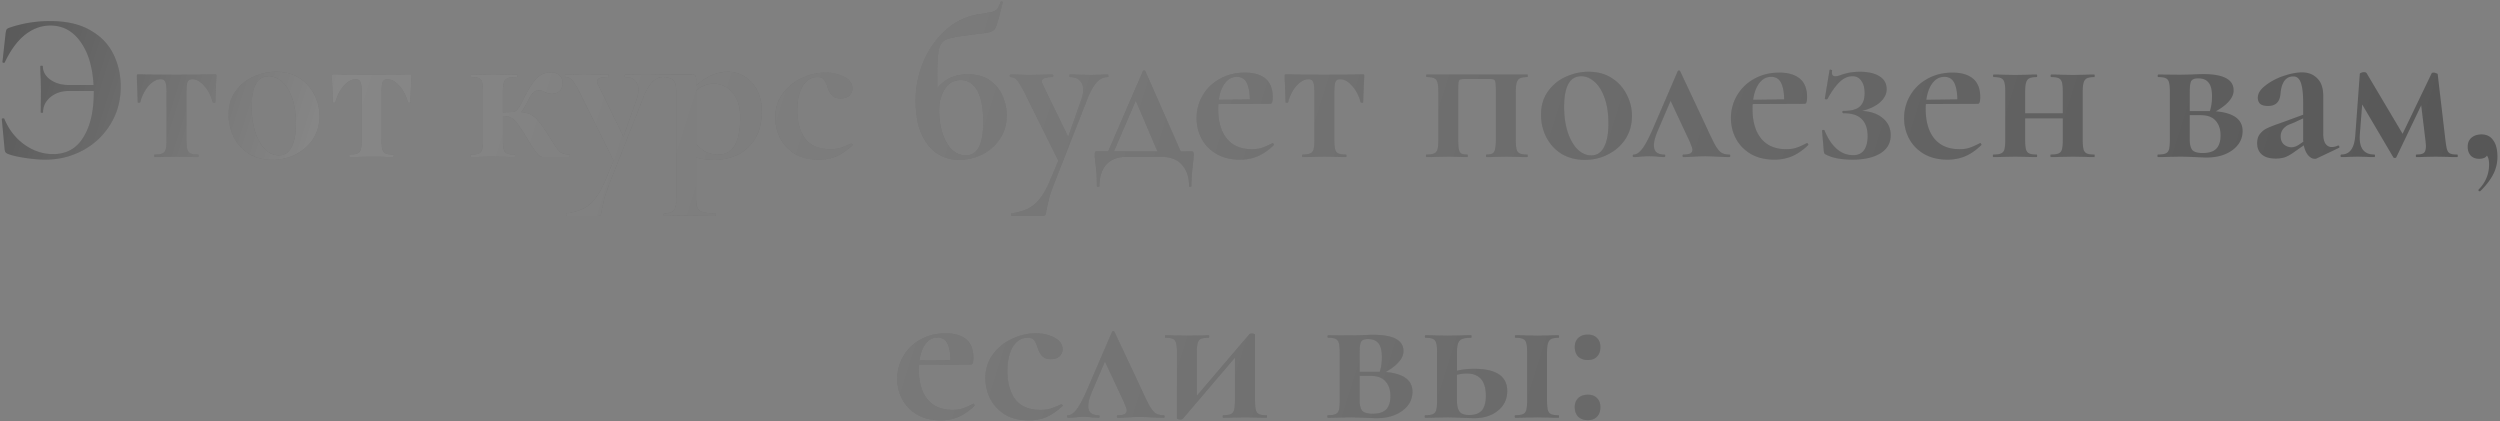
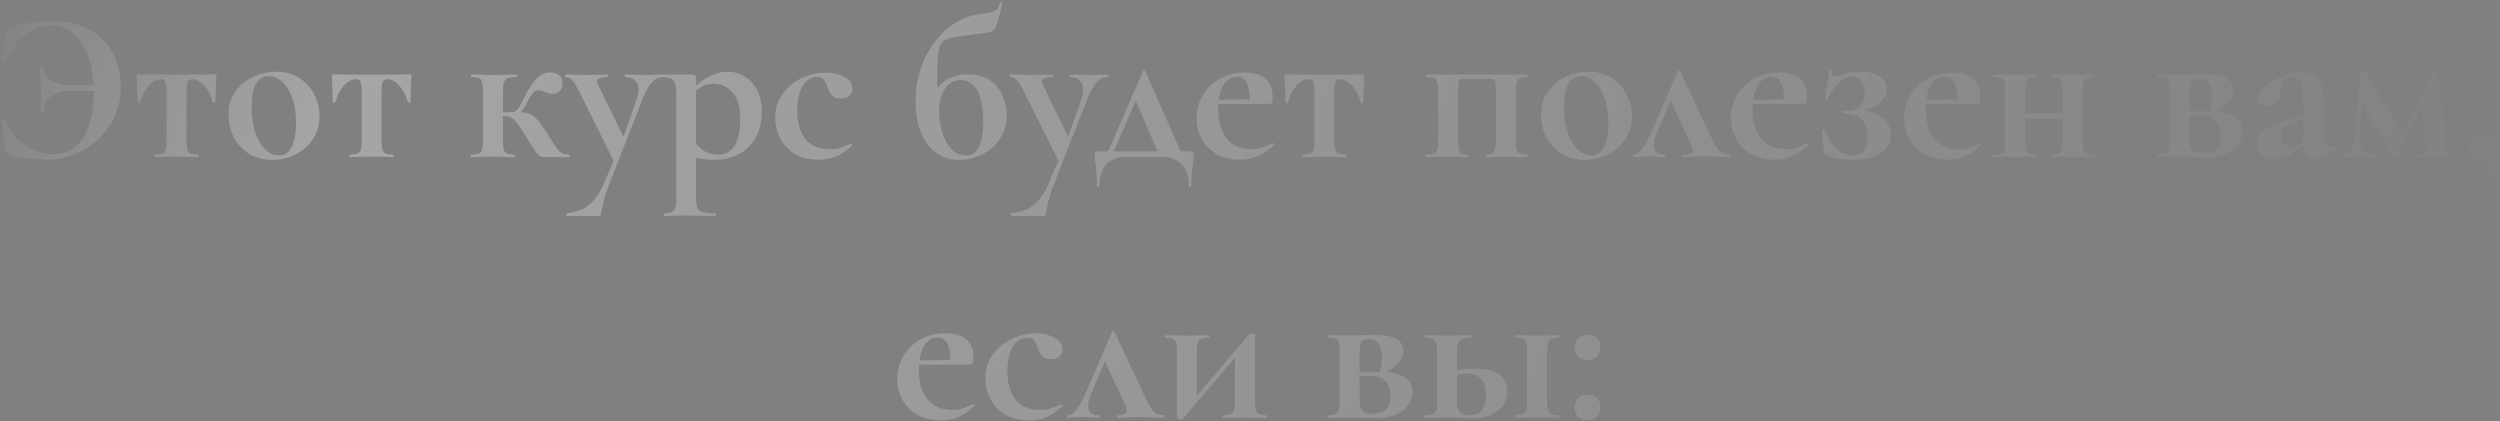
<svg xmlns="http://www.w3.org/2000/svg" width="748" height="126" fill="none">
  <rect width="100%" height="100%" fill="#808080" stroke="none" />
-   <path d="M14.997 6.296c4.864 0 8.875.917 12.032 2.752 3.158 1.792 5.462 4.181 6.912 7.168 1.45 2.944 2.176 6.165 2.176 9.664 0 4.267-1.045 8.064-3.136 11.392-2.048 3.328-4.8 5.91-8.256 7.744-3.413 1.835-7.125 2.752-11.136 2.752-1.75 0-3.776-.17-6.08-.512-2.261-.341-3.99-.747-5.184-1.216-.341-.17-.576-.341-.704-.512-.128-.213-.213-.555-.256-1.024l-.832-8.896c0-.128.107-.192.32-.192.256-.043.406 0 .448.128 1.323 3.2 3.307 5.76 5.952 7.68 2.688 1.92 5.568 2.88 8.64 2.88 3.968 0 6.976-1.664 9.024-4.992 2.09-3.328 3.136-7.808 3.136-13.44v-.448h-7.488c-2.176 0-4.01.619-5.504 1.856-1.45 1.237-2.176 2.752-2.176 4.544 0 .085-.128.128-.384.128-.213 0-.32-.043-.32-.128l.064-6.528-.064-3.392a77.806 77.806 0 0 1-.128-3.904c0-.085.128-.128.384-.128s.384.043.384.128c0 1.621.747 2.965 2.24 4.032 1.494 1.067 3.35 1.6 5.568 1.6h7.36c-.298-5.419-1.6-9.728-3.904-12.928-2.304-3.243-5.312-4.864-9.024-4.864-2.688 0-5.205.917-7.552 2.752-2.304 1.835-4.33 4.587-6.08 8.256-.042.128-.17.17-.384.128-.213-.043-.32-.107-.32-.192l.96-8.704c.086-.512.17-.853.256-1.024.086-.17.32-.341.704-.512 3.926-1.365 8.043-2.048 12.352-2.048ZM46.321 47c-.128 0-.192-.128-.192-.384s.064-.384.192-.384c1.024 0 1.77-.107 2.24-.32.512-.213.854-.619 1.024-1.216.17-.64.256-1.6.256-2.88V27.608c0-1.493-.128-2.517-.384-3.072-.213-.555-.661-.832-1.344-.832-1.237 0-2.453.661-3.648 1.984-1.152 1.323-1.984 2.965-2.496 4.928-.042.085-.192.128-.448.128-.213 0-.32-.043-.32-.128l-.128-4.16c-.085-1.707-.128-2.923-.128-3.648 0-.256.022-.405.064-.448.043-.085.192-.128.448-.128.896 0 1.686.021 2.368.064l8.832.064 9.024-.064a42.986 42.986 0 0 1 2.496-.064c.299 0 .47.043.512.128.043.043.064.192.064.448-.213 4.267-.32 6.87-.32 7.808 0 .085-.128.128-.384.128-.213 0-.341-.043-.384-.128-.512-1.963-1.365-3.605-2.56-4.928-1.152-1.323-2.346-1.984-3.584-1.984-.682 0-1.152.277-1.408.832-.213.555-.32 1.579-.32 3.072v14.208c0 1.28.086 2.24.256 2.88.17.597.49 1.003.96 1.216.512.213 1.259.32 2.24.32.128 0 .192.128.192.384s-.064.384-.192.384c-1.194 0-2.112-.021-2.752-.064l-3.584-.064-3.712.064a49.25 49.25 0 0 1-2.88.064Zm35.19.832c-2.645 0-4.97-.597-6.975-1.792a12.622 12.622 0 0 1-4.544-4.928c-1.067-2.09-1.6-4.352-1.6-6.784 0-2.773.704-5.12 2.112-7.04 1.408-1.963 3.2-3.413 5.376-4.352 2.176-.981 4.416-1.472 6.72-1.472 2.645 0 4.95.619 6.912 1.856 1.962 1.237 3.456 2.88 4.48 4.928a13.558 13.558 0 0 1 1.6 6.464c0 2.56-.64 4.843-1.92 6.848-1.28 1.963-3.008 3.499-5.184 4.608-2.134 1.11-4.459 1.664-6.976 1.664Zm1.92-1.344c1.665 0 2.923-.81 3.777-2.432.896-1.664 1.344-4.032 1.344-7.104 0-2.987-.384-5.547-1.152-7.68-.768-2.133-1.77-3.733-3.008-4.8-1.238-1.11-2.56-1.664-3.968-1.664-3.414 0-5.12 3.05-5.12 9.152 0 2.859.362 5.397 1.088 7.616.725 2.176 1.706 3.883 2.944 5.12 1.237 1.195 2.602 1.792 4.096 1.792Zm21.265.512c-.128 0-.192-.128-.192-.384s.064-.384.192-.384c1.024 0 1.771-.107 2.24-.32.512-.213.854-.619 1.024-1.216.171-.64.256-1.6.256-2.88V27.608c0-1.493-.128-2.517-.384-3.072-.213-.555-.661-.832-1.344-.832-1.237 0-2.453.661-3.648 1.984-1.152 1.323-1.984 2.965-2.496 4.928-.042.085-.192.128-.448.128-.213 0-.32-.043-.32-.128l-.128-4.16c-.085-1.707-.128-2.923-.128-3.648 0-.256.022-.405.064-.448.043-.085.192-.128.448-.128.896 0 1.686.021 2.368.064l8.832.064 9.024-.064a43.02 43.02 0 0 1 2.496-.064c.299 0 .47.043.512.128.043.043.064.192.064.448-.213 4.267-.32 6.87-.32 7.808 0 .085-.128.128-.384.128-.213 0-.341-.043-.384-.128-.512-1.963-1.365-3.605-2.56-4.928-1.152-1.323-2.346-1.984-3.584-1.984-.682 0-1.152.277-1.408.832-.213.555-.32 1.579-.32 3.072v14.208c0 1.28.086 2.24.256 2.88.171.597.491 1.003.96 1.216.512.213 1.259.32 2.24.32.128 0 .192.128.192.384s-.064.384-.192.384c-1.194 0-2.112-.021-2.752-.064l-3.584-.064-3.712.064c-.682.043-1.642.064-2.88.064Zm65.615-.768c.128 0 .192.128.192.384s-.064.384-.192.384h-7.616c-.427 0-.811-.107-1.152-.32-.342-.213-.832-.747-1.472-1.6-.64-.853-1.536-2.261-2.688-4.224-1.11-1.835-1.984-3.157-2.624-3.968-.598-.81-1.216-1.365-1.856-1.664-.598-.341-1.366-.512-2.304-.512h-.128v7.104c0 1.28.085 2.24.256 2.88.17.597.49 1.003.96 1.216.512.213 1.258.32 2.24.32.128 0 .192.128.192.384s-.064.384-.192.384c-1.195 0-2.112-.021-2.752-.064l-3.584-.064-3.712.064c-.683.043-1.643.064-2.88.064-.128 0-.192-.128-.192-.384s.064-.384.192-.384c1.024 0 1.77-.107 2.24-.32.512-.213.853-.619 1.024-1.216.17-.64.256-1.6.256-2.88V27.48c0-1.28-.086-2.219-.256-2.816-.171-.64-.491-1.067-.96-1.28-.47-.213-1.216-.32-2.24-.32-.086 0-.128-.128-.128-.384s.042-.384.128-.384c1.194 0 2.112.021 2.752.064l3.776.064 4.096-.064a54.324 54.324 0 0 1 3.008-.064c.085 0 .128.128.128.384s-.043.384-.128.384c-1.238 0-2.155.107-2.752.32-.555.213-.939.64-1.152 1.28-.214.64-.32 1.621-.32 2.944v6.016l3.072-.128c.853 0 1.813-1.152 2.88-3.456 1.621-3.285 3.029-5.504 4.224-6.656 1.237-1.152 2.56-1.728 3.968-1.728 1.237 0 2.154.299 2.752.896.64.555.96 1.301.96 2.24 0 .981-.278 1.77-.832 2.368-.555.597-1.366.896-2.432.896-.64 0-1.302-.17-1.984-.512-.683-.341-1.302-.512-1.856-.512-.683 0-1.259.235-1.728.704-.427.427-1.003 1.365-1.728 2.816-.598 1.237-1.238 2.24-1.92 3.008 1.237.085 2.24.341 3.008.768.768.384 1.472.96 2.112 1.728.64.725 1.493 1.899 2.56 3.52.768 1.28 1.237 2.027 1.408 2.24.981 1.664 1.792 2.816 2.432 3.456.682.597 1.664.917 2.944.96Zm28.132-23.936c.085 0 .128.128.128.384s-.043.384-.128.384c-1.366 0-2.539.576-3.52 1.728-.982 1.152-1.899 2.859-2.752 5.12l-9.728 24.768c-.768 1.963-1.302 3.52-1.6 4.672a79.574 79.574 0 0 0-.832 3.712c-.086.683-.192 1.11-.32 1.28-.086.17-.363.256-.832.256h-9.216c-.128 0-.192-.128-.192-.384s.064-.384.192-.384c1.877-.299 3.456-.747 4.736-1.344 1.28-.597 2.474-1.579 3.584-2.944 1.109-1.323 2.154-3.179 3.136-5.568l2.496-5.888-10.176-20.48c-.939-1.835-1.686-3.05-2.24-3.648-.512-.597-1.152-.896-1.92-.896-.128 0-.192-.128-.192-.384s.064-.384.192-.384c1.194 0 2.112.021 2.752.064l2.688.064 4.416-.064c.682-.043 1.6-.064 2.752-.064.128 0 .192.128.192.384s-.064.384-.192.384c-1.11 0-1.92.107-2.432.32-.512.17-.768.47-.768.896 0 .341.128.768.384 1.28l7.488 15.36 3.904-11.072c.384-1.11.576-2.112.576-3.008 0-1.195-.342-2.112-1.024-2.752-.683-.683-1.664-1.024-2.944-1.024-.086 0-.128-.128-.128-.384s.042-.384.128-.384c1.152 0 2.026.021 2.624.064l3.84.064 2.56-.064c.512-.043 1.301-.064 2.368-.064Zm15.344 25.536c-2.09 0-3.925-.235-5.504-.704v12.288c0 1.28.128 2.219.384 2.816.299.597.832 1.003 1.6 1.216.811.256 2.048.384 3.712.384.128 0 .192.128.192.384s-.064.384-.192.384a82.79 82.79 0 0 1-3.712-.064l-5.056-.064-3.776.064c-.64.043-1.536.064-2.688.064-.128 0-.192-.128-.192-.384s.064-.384.192-.384c1.024 0 1.771-.128 2.24-.384.512-.213.854-.64 1.024-1.28.214-.597.32-1.515.32-2.752V27.48c0-1.792-.32-2.965-.96-3.52-.597-.597-1.685-.896-3.264-.896-.085 0-.128-.128-.128-.384s.043-.384.128-.384h8.768c.598 0 .982.107 1.152.32.171.213.256.597.256 1.152v1.856c3.072-2.773 6.23-4.16 9.472-4.16a9.4 9.4 0 0 1 4.992 1.408c1.579.939 2.838 2.304 3.776 4.096.939 1.792 1.408 3.883 1.408 6.272 0 3.413-.704 6.23-2.112 8.448-1.408 2.176-3.2 3.755-5.376 4.736a16.355 16.355 0 0 1-6.656 1.408Zm-.256-22.784c-1.92 0-3.669.683-5.248 2.048v15.936c.939 1.067 1.92 1.877 2.944 2.432 1.024.512 2.283.768 3.776.768 4.31 0 6.464-3.67 6.464-11.008 0-3.243-.768-5.739-2.304-7.488-1.493-1.792-3.37-2.688-5.632-2.688Zm31.351 22.72c-2.816 0-5.205-.597-7.168-1.792-1.92-1.237-3.37-2.816-4.352-4.736a14.084 14.084 0 0 1-1.408-6.144c0-2.688.747-5.035 2.24-7.04a14.456 14.456 0 0 1 5.696-4.672c2.347-1.11 4.736-1.664 7.168-1.664 2.048 0 3.883.427 5.504 1.28 1.664.853 2.496 2.027 2.496 3.52 0 .81-.32 1.515-.96 2.112-.597.555-1.45.832-2.56.832-1.024 0-1.834-.256-2.432-.768-.597-.555-1.088-1.387-1.472-2.496-.384-1.195-.768-2.005-1.152-2.432-.341-.47-.981-.704-1.92-.704-1.834 0-3.306.917-4.416 2.752-1.066 1.792-1.6 4.181-1.6 7.168 0 3.541.79 6.379 2.368 8.512 1.579 2.09 4.096 3.136 7.552 3.136 1.152 0 2.134-.128 2.944-.384.854-.256 1.92-.683 3.2-1.28h.064c.128 0 .235.064.32.192.128.128.15.235.064.32-1.578 1.45-3.157 2.539-4.736 3.264-1.578.683-3.392 1.024-5.44 1.024Zm44.748-25.536c2.688 0 4.885.619 6.592 1.856 1.749 1.237 3.008 2.795 3.776 4.672a14.11 14.11 0 0 1 1.216 5.76c0 2.688-.683 5.035-2.048 7.04-1.323 2.005-3.094 3.563-5.312 4.672a16.048 16.048 0 0 1-7.04 1.6c-2.262 0-4.374-.619-6.336-1.856-1.92-1.237-3.499-3.179-4.736-5.824-1.195-2.645-1.792-5.995-1.792-10.048 0-3.968.768-7.83 2.304-11.584 1.578-3.755 3.818-6.933 6.72-9.536 2.901-2.603 6.25-4.181 10.048-4.736 1.877-.299 3.157-.533 3.84-.704.725-.213 1.237-.512 1.536-.896.298-.384.618-1.067.96-2.048.042-.128.17-.17.384-.128.213.043.298.128.256.256l-.576 2.304c-.768 3.243-1.387 5.163-1.856 5.76-.47.555-1.408.917-2.816 1.088-1.366.17-2.432.299-3.2.384l-2.752.384c-2.902.341-4.864.768-5.888 1.28-1.024.47-1.707 1.493-2.048 3.072-.299 1.579-.448 4.501-.448 8.768v2.624c2.261-2.773 5.333-4.16 9.216-4.16Zm-.64 24.256c3.456 0 5.184-3.328 5.184-9.984 0-4.181-.598-7.317-1.792-9.408-1.195-2.09-2.838-3.136-4.928-3.136-2.006 0-3.584.875-4.736 2.624-1.152 1.75-1.728 3.904-1.728 6.464 0 2.347.32 4.565.96 6.656.64 2.048 1.557 3.69 2.752 4.928 1.237 1.237 2.666 1.856 4.288 1.856Zm42.515-24.192c.086 0 .128.128.128.384s-.042.384-.128.384c-1.365 0-2.538.576-3.52 1.728-.981 1.152-1.898 2.859-2.752 5.12l-9.728 24.768c-.768 1.963-1.301 3.52-1.6 4.672a80.876 80.876 0 0 0-.832 3.712c-.085.683-.192 1.11-.32 1.28-.085.17-.362.256-.832.256h-9.216c-.128 0-.192-.128-.192-.384s.064-.384.192-.384c1.878-.299 3.456-.747 4.736-1.344 1.28-.597 2.475-1.579 3.584-2.944 1.11-1.323 2.155-3.179 3.136-5.568l2.496-5.888-10.176-20.48c-.938-1.835-1.685-3.05-2.24-3.648-.512-.597-1.152-.896-1.92-.896-.128 0-.192-.128-.192-.384s.064-.384.192-.384c1.195 0 2.112.021 2.752.064l2.688.064 4.416-.064c.683-.043 1.6-.064 2.752-.064.128 0 .192.128.192.384s-.064.384-.192.384c-1.109 0-1.92.107-2.432.32-.512.17-.768.47-.768.896 0 .341.128.768.384 1.28l7.488 15.36 3.904-11.072c.384-1.11.576-2.112.576-3.008 0-1.195-.341-2.112-1.024-2.752-.682-.683-1.664-1.024-2.944-1.024-.085 0-.128-.128-.128-.384s.043-.384.128-.384c1.152 0 2.027.021 2.624.064l3.84.064 2.56-.064c.512-.043 1.302-.064 2.368-.064Zm24.898 22.976c.341 0 .554.085.64.256.085.128.128.363.128.704 0 .555-.086 1.557-.256 3.008-.299 2.39-.448 4.523-.448 6.4 0 .17-.128.256-.384.256-.214 0-.32-.085-.32-.256 0-2.688-.726-4.821-2.176-6.4-1.408-1.536-3.414-2.304-6.016-2.304h-10.56c-2.603 0-4.608.768-6.016 2.304-1.366 1.579-2.048 3.712-2.048 6.4 0 .17-.128.256-.384.256s-.384-.085-.384-.256c0-2.432-.128-4.587-.384-6.464-.171-1.28-.256-2.261-.256-2.944 0-.384.042-.64.128-.768.085-.128.277-.192.576-.192h3.328l10.368-23.936c.085-.17.213-.256.384-.256.213 0 .341.085.384.256l10.56 23.936h3.136Zm-23.104 0h12.992l-6.464-15.168-6.528 15.168Zm47.502-2.496c.085 0 .17.085.256.256.128.17.149.299.064.384-1.579 1.536-3.179 2.645-4.8 3.328-1.622.683-3.392 1.024-5.312 1.024-2.688 0-5.014-.555-6.976-1.664-1.963-1.152-3.456-2.667-4.48-4.544-1.024-1.92-1.536-3.99-1.536-6.208 0-2.475.618-4.757 1.856-6.848 1.237-2.09 2.944-3.733 5.12-4.928 2.218-1.237 4.714-1.856 7.488-1.856 2.645 0 4.693.597 6.144 1.792 1.45 1.195 2.176 3.05 2.176 5.568 0 1.323-.235 1.984-.704 1.984l-15.552.064c-.043.299-.064.79-.064 1.472 0 3.755.853 6.699 2.56 8.832 1.749 2.133 4.245 3.2 7.488 3.2 1.152 0 2.133-.128 2.944-.384.81-.256 1.877-.725 3.2-1.408l.128-.064ZM370.049 23c-1.408 0-2.582.619-3.52 1.856-.939 1.195-1.558 2.859-1.856 4.992l9.28-.128c-.043-2.176-.363-3.84-.96-4.992-.598-1.152-1.579-1.728-2.944-1.728Zm19.71 24c-.128 0-.192-.128-.192-.384s.064-.384.192-.384c1.024 0 1.77-.107 2.24-.32.512-.213.853-.619 1.024-1.216.17-.64.256-1.6.256-2.88V27.608c0-1.493-.128-2.517-.384-3.072-.214-.555-.662-.832-1.344-.832-1.238 0-2.454.661-3.648 1.984-1.152 1.323-1.984 2.965-2.496 4.928-.043.085-.192.128-.448.128-.214 0-.32-.043-.32-.128l-.128-4.16c-.086-1.707-.128-2.923-.128-3.648 0-.256.021-.405.064-.448.042-.085.192-.128.448-.128.896 0 1.685.021 2.368.064l8.832.064 9.024-.064a42.971 42.971 0 0 1 2.496-.064c.298 0 .469.043.512.128.042.043.064.192.064.448-.214 4.267-.32 6.87-.32 7.808 0 .085-.128.128-.384.128-.214 0-.342-.043-.384-.128-.512-1.963-1.366-3.605-2.56-4.928-1.152-1.323-2.347-1.984-3.584-1.984-.683 0-1.152.277-1.408.832-.214.555-.32 1.579-.32 3.072v14.208c0 1.28.085 2.24.256 2.88.17.597.49 1.003.96 1.216.512.213 1.258.32 2.24.32.128 0 .192.128.192.384s-.064.384-.192.384c-1.195 0-2.112-.021-2.752-.064l-3.584-.064-3.712.064c-.683.043-1.643.064-2.88.064Zm67.214-.768c.086 0 .128.128.128.384s-.042.384-.128.384c-1.194 0-2.112-.021-2.752-.064l-3.584-.064-3.328.064a40.34 40.34 0 0 1-2.56.064c-.085 0-.128-.128-.128-.384s.043-.384.128-.384c.811 0 1.408-.107 1.792-.32.384-.213.64-.619.768-1.216.171-.64.256-1.6.256-2.88V27.48c0-1.408-.042-2.325-.128-2.752-.042-.47-.192-.768-.448-.896-.213-.128-.661-.192-1.344-.192h-7.36c-.725 0-1.216.064-1.472.192-.213.128-.362.427-.448.896-.042.47-.064 1.43-.064 2.88v14.208c0 1.28.064 2.24.192 2.88.128.597.363 1.003.704 1.216.384.213.982.32 1.792.32.128 0 .192.128.192.384s-.064.384-.192.384c-1.024 0-1.834-.021-2.432-.064l-3.136-.064-3.712.064c-.682.043-1.642.064-2.88.064-.128 0-.192-.128-.192-.384s.064-.384.192-.384c1.024 0 1.771-.107 2.24-.32.512-.213.854-.619 1.024-1.216.171-.64.256-1.6.256-2.88V27.48c0-1.28-.085-2.219-.256-2.816-.17-.64-.512-1.067-1.024-1.28-.469-.213-1.194-.32-2.176-.32-.128 0-.192-.128-.192-.384s.064-.384.192-.384h30.08c.086 0 .128.128.128.384s-.042.384-.128.384c-.981 0-1.728.128-2.24.384-.469.256-.789.704-.96 1.344-.17.597-.256 1.536-.256 2.816v14.208c0 1.28.086 2.24.256 2.88.171.597.491 1.003.96 1.216.47.213 1.216.32 2.24.32Zm17.226 1.6c-2.645 0-4.97-.597-6.976-1.792a12.63 12.63 0 0 1-4.544-4.928c-1.066-2.09-1.6-4.352-1.6-6.784 0-2.773.704-5.12 2.112-7.04 1.408-1.963 3.2-3.413 5.376-4.352 2.176-.981 4.416-1.472 6.72-1.472 2.646 0 4.95.619 6.912 1.856 1.963 1.237 3.456 2.88 4.48 4.928a13.554 13.554 0 0 1 1.6 6.464c0 2.56-.64 4.843-1.92 6.848-1.28 1.963-3.008 3.499-5.184 4.608-2.133 1.11-4.458 1.664-6.976 1.664Zm1.92-1.344c1.664 0 2.923-.81 3.776-2.432.896-1.664 1.344-4.032 1.344-7.104 0-2.987-.384-5.547-1.152-7.68-.768-2.133-1.77-3.733-3.008-4.8-1.237-1.11-2.56-1.664-3.968-1.664-3.413 0-5.12 3.05-5.12 9.152 0 2.859.363 5.397 1.088 7.616.726 2.176 1.707 3.883 2.944 5.12 1.238 1.195 2.603 1.792 4.096 1.792Zm41.26-.256c.213 0 .32.128.32.384s-.107.384-.32.384c-.768 0-1.963-.043-3.584-.128-1.707-.085-2.944-.128-3.712-.128-.683 0-1.792.043-3.328.128-1.451.085-2.475.128-3.072.128-.171 0-.256-.128-.256-.384s.085-.384.256-.384c.938 0 1.621-.107 2.048-.32.426-.256.64-.619.64-1.088 0-.341-.128-.79-.384-1.344a21.938 21.938 0 0 0-.768-1.856l-5.376-11.456-3.84 8.96c-.768 1.792-1.152 3.243-1.152 4.352 0 1.835 1.024 2.752 3.072 2.752.213 0 .32.128.32.384s-.107.384-.32.384c-.47 0-1.131-.043-1.984-.128a24.506 24.506 0 0 0-2.432-.128c-.896 0-1.771.043-2.624.128-.768.085-1.451.128-2.048.128-.214 0-.32-.128-.32-.384s.106-.384.32-.384c.768 0 1.578-.533 2.432-1.6.896-1.11 1.984-3.136 3.264-6.08l7.424-17.216c.085-.17.213-.256.384-.256.17 0 .298.085.384.256l7.936 16.896c1.109 2.432 1.962 4.181 2.56 5.248.597 1.024 1.194 1.75 1.792 2.176.597.384 1.386.576 2.368.576Zm23.297-3.456c.085 0 .17.085.256.256.128.17.149.299.064.384-1.579 1.536-3.179 2.645-4.8 3.328-1.622.683-3.392 1.024-5.312 1.024-2.688 0-5.014-.555-6.976-1.664-1.963-1.152-3.456-2.667-4.48-4.544-1.024-1.92-1.536-3.99-1.536-6.208 0-2.475.618-4.757 1.856-6.848 1.237-2.09 2.944-3.733 5.12-4.928 2.218-1.237 4.714-1.856 7.488-1.856 2.645 0 4.693.597 6.144 1.792 1.45 1.195 2.176 3.05 2.176 5.568 0 1.323-.235 1.984-.704 1.984l-15.552.064c-.043.299-.064.79-.064 1.472 0 3.755.853 6.699 2.56 8.832 1.749 2.133 4.245 3.2 7.488 3.2 1.152 0 2.133-.128 2.944-.384.81-.256 1.877-.725 3.2-1.408l.128-.064ZM529.924 23c-1.408 0-2.582.619-3.52 1.856-.939 1.195-1.558 2.859-1.856 4.992l9.28-.128c-.043-2.176-.363-3.84-.96-4.992-.598-1.152-1.579-1.728-2.944-1.728Zm27.201 10.176c2.688.17 4.778.917 6.272 2.24 1.536 1.28 2.304 2.965 2.304 5.056 0 2.347-1.046 4.16-3.136 5.44-2.091 1.237-4.822 1.856-8.192 1.856-3.456 0-6.102-.49-7.936-1.472-.299-.128-.491-.256-.576-.384-.086-.128-.15-.363-.192-.704l-.512-6.08c0-.128.106-.213.32-.256.213-.043.362.021.448.192.896 2.261 2.069 4.053 3.52 5.376 1.45 1.323 3.136 1.984 5.056 1.984 1.408 0 2.474-.49 3.2-1.472.725-1.024 1.088-2.432 1.088-4.224 0-2.219-.576-3.904-1.728-5.056-1.11-1.195-2.944-1.792-5.504-1.792-.171 0-.278-.107-.32-.32-.043-.256.064-.384.32-.384 2.304 0 3.925-.427 4.864-1.28.981-.853 1.472-2.197 1.472-4.032 0-1.536-.32-2.752-.96-3.648-.64-.939-1.536-1.408-2.688-1.408-1.408 0-2.731.619-3.968 1.856-1.195 1.195-2.368 2.859-3.52 4.992-.043.043-.15.064-.32.064-.342 0-.491-.085-.448-.256l1.408-8.512c0-.085.085-.128.256-.128.128 0 .256.043.384.128.128.043.17.085.128.128-.043.17-.064.384-.064.64 0 .725.341 1.088 1.024 1.088.426 0 1.045-.15 1.856-.448 1.706-.597 3.52-.896 5.44-.896 2.517 0 4.48.448 5.888 1.344 1.45.853 2.176 2.155 2.176 3.904 0 1.408-.662 2.71-1.984 3.904-1.323 1.152-3.115 2.005-5.376 2.56Zm35.363 9.6c.086 0 .171.085.256.256.128.17.15.299.064.384-1.578 1.536-3.178 2.645-4.8 3.328-1.621.683-3.392 1.024-5.312 1.024-2.688 0-5.013-.555-6.976-1.664-1.962-1.152-3.456-2.667-4.48-4.544-1.024-1.92-1.536-3.99-1.536-6.208 0-2.475.619-4.757 1.856-6.848 1.238-2.09 2.944-3.733 5.12-4.928 2.219-1.237 4.715-1.856 7.488-1.856 2.646 0 4.694.597 6.144 1.792 1.451 1.195 2.176 3.05 2.176 5.568 0 1.323-.234 1.984-.704 1.984l-15.552.064c-.042.299-.064.79-.064 1.472 0 3.755.854 6.699 2.56 8.832 1.75 2.133 4.246 3.2 7.488 3.2 1.152 0 2.134-.128 2.944-.384.811-.256 1.878-.725 3.2-1.408l.128-.064ZM581.736 23c-1.408 0-2.581.619-3.52 1.856-.938 1.195-1.557 2.859-1.856 4.992l9.28-.128c-.042-2.176-.362-3.84-.96-4.992-.597-1.152-1.578-1.728-2.944-1.728Zm44.862 23.232c.086 0 .128.128.128.384s-.042.384-.128.384c-1.194 0-2.112-.021-2.752-.064l-3.584-.064-3.776.064a47.77 47.77 0 0 1-2.816.064c-.128 0-.192-.128-.192-.384s.064-.384.192-.384c1.024 0 1.771-.107 2.24-.32.512-.213.854-.619 1.024-1.216.171-.64.256-1.6.256-2.88v-6.4h-11.264v6.4c0 1.28.086 2.24.256 2.88.171.597.491 1.003.96 1.216.47.213 1.216.32 2.24.32.086 0 .128.128.128.384s-.042.384-.128.384c-1.194 0-2.112-.021-2.752-.064l-3.584-.064-3.712.064c-.682.043-1.642.064-2.88.064-.128 0-.192-.128-.192-.384s.064-.384.192-.384c1.024 0 1.771-.107 2.24-.32.512-.213.854-.619 1.024-1.216.171-.64.256-1.6.256-2.88V27.48c0-1.28-.085-2.219-.256-2.816-.17-.64-.512-1.067-1.024-1.28-.469-.213-1.194-.32-2.176-.32-.128 0-.192-.128-.192-.384s.064-.384.192-.384c1.195 0 2.112.021 2.752.064l3.776.064 3.584-.064c.683-.043 1.6-.064 2.752-.064.086 0 .128.128.128.384s-.042.384-.128.384c-.981 0-1.728.128-2.24.384-.469.256-.789.704-.96 1.344-.17.597-.256 1.536-.256 2.816v6.272h11.264v-6.4c0-1.28-.085-2.219-.256-2.816-.17-.64-.512-1.067-1.024-1.28-.469-.213-1.194-.32-2.176-.32-.128 0-.192-.128-.192-.384s.064-.384.192-.384c1.195 0 2.112.021 2.752.064l3.776.064 3.584-.064c.683-.043 1.6-.064 2.752-.064.086 0 .128.128.128.384s-.042.384-.128.384c-.981 0-1.728.128-2.24.384-.469.256-.789.704-.96 1.344-.17.597-.256 1.536-.256 2.816v14.208c0 1.28.086 2.24.256 2.88.171.597.491 1.003.96 1.216.47.213 1.216.32 2.24.32Zm36.386-12.928c5.334.47 8 2.432 8 5.888 0 2.304-1.002 4.203-3.008 5.696-2.005 1.493-4.608 2.24-7.808 2.24-.512 0-1.664-.043-3.456-.128-2.048-.085-3.52-.128-4.416-.128l-3.712.064c-.682.043-1.642.064-2.88.064-.128 0-.192-.128-.192-.384s.064-.384.192-.384c1.024 0 1.771-.107 2.24-.32.512-.213.854-.619 1.024-1.216.171-.64.256-1.6.256-2.88V27.48c0-1.28-.085-2.219-.256-2.816-.17-.64-.512-1.067-1.024-1.28-.469-.213-1.194-.32-2.176-.32-.128 0-.192-.128-.192-.384s.064-.384.192-.384l6.528.064 3.328-.064c1.622-.085 2.816-.128 3.584-.128 6.059 0 9.088 1.621 9.088 4.864 0 1.11-.448 2.176-1.344 3.2-.853 1.024-2.176 2.048-3.968 3.072Zm-5.312-9.856c-1.024 0-1.706.256-2.048.768-.298.512-.448 1.643-.448 3.392v5.632h6.016c.427-1.28.64-2.73.64-4.352 0-1.963-.341-3.35-1.024-4.16-.64-.853-1.685-1.28-3.136-1.28Zm1.408 22.336c1.835 0 3.179-.427 4.032-1.28.854-.896 1.28-2.219 1.28-3.968 0-1.877-.49-3.35-1.472-4.416-.938-1.11-2.453-1.664-4.544-1.664h-3.2v7.36c0 1.408.256 2.432.768 3.072.555.597 1.6.896 3.136.896Zm40.517-2.24c.171 0 .278.107.32.32.086.17.043.299-.128.384l-6.592 3.136c-.17.085-.384.128-.64.128-.682 0-1.344-.363-1.984-1.088-.597-.725-1.024-1.707-1.28-2.944l-2.752 1.92c-.981.725-1.898 1.259-2.752 1.6-.853.299-1.813.448-2.88.448-1.834 0-3.221-.405-4.16-1.216-.938-.81-1.408-1.941-1.408-3.392 0-1.152.278-2.07.832-2.752a5.532 5.532 0 0 1 2.048-1.664c.854-.427 2.027-.896 3.52-1.408l1.6-.576 5.76-2.112V30.68c0-2.73-.234-4.715-.704-5.952-.426-1.237-1.173-1.856-2.24-1.856-2.261 0-3.541 1.75-3.84 5.248-.128 1.28-.512 2.197-1.152 2.752-.597.555-1.45.832-2.56.832-1.066 0-1.856-.213-2.368-.64-.469-.47-.704-1.067-.704-1.792 0-1.28.747-2.496 2.24-3.648 1.494-1.195 3.286-2.155 5.376-2.88 2.134-.725 4.011-1.088 5.632-1.088 1.878 0 3.392.597 4.544 1.792 1.195 1.152 1.792 2.923 1.792 5.312v11.328c0 1.237.214 2.197.64 2.88.47.683 1.11 1.024 1.92 1.024.598 0 1.216-.15 1.856-.448h.064Zm-10.432-1.152c-.042-.17-.064-.448-.064-.832v-6.144l-2.752 1.28c-.128.043-.554.213-1.28.512-.725.256-1.365.704-1.92 1.344-.512.64-.768 1.387-.768 2.24 0 1.024.32 1.835.96 2.432.683.555 1.451.832 2.304.832.683 0 1.387-.235 2.112-.704l1.408-.96Zm46.01 3.84c.128 0 .192.128.192.384s-.064.384-.192.384c-1.238 0-2.198-.021-2.88-.064l-3.52-.064-3.392.064a33.06 33.06 0 0 1-2.368.064c-.128 0-.192-.128-.192-.384s.064-.384.192-.384c1.024 0 1.749-.15 2.176-.448.426-.341.64-1.045.64-2.112 0-.213-.043-.747-.128-1.6l-1.28-10.56L716.999 47c-.043.17-.192.256-.448.256-.299 0-.47-.085-.512-.256l-9.28-15.744-.704 9.088c-.256 3.925 1.194 5.888 4.352 5.888.128 0 .192.128.192.384s-.064.384-.192.384c-.982 0-1.75-.021-2.304-.064l-2.752-.064-2.688.064c-.512.043-1.238.064-2.176.064-.128 0-.192-.128-.192-.384s.064-.384.192-.384c1.322 0 2.325-.49 3.008-1.472.682-.981 1.088-2.453 1.216-4.416l1.344-18.24c0-.128.128-.235.384-.32.256-.128.533-.192.832-.192.426 0 .704.107.832.32l10.752 18.112 8.704-18.112c.085-.128.277-.192.576-.192.256 0 .512.064.768.192.298.085.448.17.448.256l2.304 19.648c.17 1.408.341 2.39.512 2.944.17.555.469.939.896 1.152.426.213 1.13.32 2.112.32Zm7.32-6.016c1.494 0 2.646.576 3.456 1.728.854 1.152 1.28 2.795 1.28 4.928 0 1.92-.426 3.69-1.28 5.312-.853 1.664-2.133 3.328-3.84 4.992-.042.043-.106.064-.192.064-.128 0-.234-.064-.32-.192-.085-.128-.085-.235 0-.32 2.091-2.133 3.136-4.65 3.136-7.552 0-1.195-.213-2.07-.64-2.624-.384.64-1.173.96-2.368.96-1.024 0-1.856-.32-2.496-.96-.597-.683-.896-1.557-.896-2.624 0-1.152.363-2.048 1.088-2.688.768-.683 1.792-1.024 3.072-1.024Zm-451.257 80.56c.086 0 .171.085.256.256.128.171.15.299.064.384-1.578 1.536-3.178 2.645-4.8 3.328-1.621.683-3.392 1.024-5.312 1.024-2.688 0-5.013-.555-6.976-1.664-1.962-1.152-3.456-2.667-4.48-4.544-1.024-1.92-1.536-3.989-1.536-6.208 0-2.475.619-4.757 1.856-6.848 1.238-2.091 2.944-3.733 5.12-4.928 2.219-1.237 4.715-1.856 7.488-1.856 2.646 0 4.694.597 6.144 1.792 1.451 1.195 2.176 3.051 2.176 5.568 0 1.323-.234 1.984-.704 1.984l-15.552.064c-.042.299-.064.789-.064 1.472 0 3.755.854 6.699 2.56 8.832 1.75 2.133 4.246 3.2 7.488 3.2 1.152 0 2.134-.128 2.944-.384.811-.256 1.878-.725 3.2-1.408l.128-.064ZM280.486 101c-1.408 0-2.581.619-3.52 1.856-.938 1.195-1.557 2.859-1.856 4.992l9.28-.128c-.042-2.176-.362-3.84-.96-4.992-.597-1.152-1.578-1.728-2.944-1.728Zm27.271 24.768c-2.816 0-5.205-.597-7.168-1.792-1.92-1.237-3.37-2.816-4.352-4.736a14.086 14.086 0 0 1-1.408-6.144c0-2.688.747-5.035 2.24-7.04a14.459 14.459 0 0 1 5.696-4.672c2.347-1.109 4.736-1.664 7.168-1.664 2.048 0 3.883.427 5.504 1.28 1.664.853 2.496 2.027 2.496 3.52 0 .811-.32 1.515-.96 2.112-.597.555-1.45.832-2.56.832-1.024 0-1.834-.256-2.432-.768-.597-.555-1.088-1.387-1.472-2.496-.384-1.195-.768-2.005-1.152-2.432-.341-.469-.981-.704-1.92-.704-1.834 0-3.306.917-4.416 2.752-1.066 1.792-1.6 4.181-1.6 7.168 0 3.541.79 6.379 2.368 8.512 1.579 2.091 4.096 3.136 7.552 3.136 1.152 0 2.134-.128 2.944-.384.854-.256 1.92-.683 3.2-1.28h.064c.128 0 .235.064.32.192.128.128.15.235.064.32-1.578 1.451-3.157 2.539-4.736 3.264-1.578.683-3.392 1.024-5.44 1.024Zm40.372-1.536c.213 0 .32.128.32.384s-.107.384-.32.384c-.768 0-1.963-.043-3.584-.128-1.707-.085-2.944-.128-3.712-.128-.683 0-1.792.043-3.328.128-1.451.085-2.475.128-3.072.128-.171 0-.256-.128-.256-.384s.085-.384.256-.384c.938 0 1.621-.107 2.048-.32.426-.256.64-.619.64-1.088 0-.341-.128-.789-.384-1.344a21.979 21.979 0 0 0-.768-1.856l-5.376-11.456-3.84 8.96c-.768 1.792-1.152 3.243-1.152 4.352 0 1.835 1.024 2.752 3.072 2.752.213 0 .32.128.32.384s-.107.384-.32.384c-.47 0-1.131-.043-1.984-.128a24.597 24.597 0 0 0-2.432-.128c-.896 0-1.771.043-2.624.128a18.86 18.86 0 0 1-2.048.128c-.214 0-.32-.128-.32-.384s.106-.384.32-.384c.768 0 1.578-.533 2.432-1.6.896-1.109 1.984-3.136 3.264-6.08l7.424-17.216c.085-.17.213-.256.384-.256.17 0 .298.085.384.256l7.936 16.896c1.109 2.432 1.962 4.181 2.56 5.248.597 1.024 1.194 1.749 1.792 2.176.597.384 1.386.576 2.368.576Zm30.831 0c.085 0 .128.128.128.384s-.043.384-.128.384a48.95 48.95 0 0 1-2.88-.064l-3.52-.064-3.776.064c-.683.043-1.622.064-2.816.064-.086 0-.128-.128-.128-.384s.042-.384.128-.384c1.024 0 1.77-.107 2.24-.32.512-.213.853-.619 1.024-1.216.17-.64.256-1.6.256-2.88v-12.8l-15.552 18.24c-.128.171-.406.256-.832.256-.214 0-.427-.043-.64-.128-.214-.043-.32-.085-.32-.128V105.48c0-1.28-.086-2.219-.256-2.816-.171-.64-.491-1.067-.96-1.28-.47-.213-1.216-.32-2.24-.32-.086 0-.128-.128-.128-.384s.042-.384.128-.384c.981 0 1.728.021 2.24.064l4.096.064 5.184-.064a12.96 12.96 0 0 1 1.408-.064c.128 0 .192.128.192.384s-.064.384-.192.384c-1.024 0-1.792.107-2.304.32-.47.213-.79.64-.96 1.28-.171.597-.256 1.536-.256 2.816v12.928l15.616-18.304c.128-.213.405-.32.832-.32.256 0 .469.043.64.128.213.043.32.107.32.192v19.712c0 1.28.085 2.24.256 2.88.17.597.49 1.003.96 1.216.469.213 1.216.32 2.24.32Zm35.649-12.928c5.334.469 8 2.432 8 5.888 0 2.304-1.002 4.203-3.008 5.696-2.005 1.493-4.608 2.24-7.808 2.24-.512 0-1.664-.043-3.456-.128-2.048-.085-3.52-.128-4.416-.128l-3.712.064a48.95 48.95 0 0 1-2.88.064c-.128 0-.192-.128-.192-.384s.064-.384.192-.384c1.024 0 1.771-.107 2.24-.32.512-.213.854-.619 1.024-1.216.171-.64.256-1.6.256-2.88V105.48c0-1.28-.085-2.219-.256-2.816-.17-.64-.512-1.067-1.024-1.28-.469-.213-1.194-.32-2.176-.32-.128 0-.192-.128-.192-.384s.064-.384.192-.384l6.528.064 3.328-.064c1.622-.085 2.816-.128 3.584-.128 6.059 0 9.088 1.621 9.088 4.864 0 1.109-.448 2.176-1.344 3.2-.853 1.024-2.176 2.048-3.968 3.072Zm-5.312-9.856c-1.024 0-1.706.256-2.048.768-.298.512-.448 1.643-.448 3.392v5.632h6.016c.427-1.28.64-2.731.64-4.352 0-1.963-.341-3.349-1.024-4.16-.64-.853-1.685-1.28-3.136-1.28Zm1.408 22.336c1.835 0 3.179-.427 4.032-1.28.854-.896 1.28-2.219 1.28-3.968 0-1.877-.49-3.349-1.472-4.416-.938-1.109-2.453-1.664-4.544-1.664h-3.2v7.36c0 1.408.256 2.432.768 3.072.555.597 1.6.896 3.136.896Zm30.405-13.44c6.571 0 9.856 2.219 9.856 6.656 0 2.432-.938 4.395-2.816 5.888-1.834 1.493-4.245 2.24-7.232 2.24l-3.456-.128c-2.048-.085-3.52-.128-4.416-.128l-3.712.064a48.95 48.95 0 0 1-2.88.064c-.128 0-.192-.128-.192-.384s.064-.384.192-.384c1.024 0 1.771-.107 2.24-.32.512-.213.854-.619 1.024-1.216.171-.64.256-1.6.256-2.88V105.48c0-1.28-.085-2.219-.256-2.816-.17-.64-.512-1.067-1.024-1.28-.469-.213-1.194-.32-2.176-.32-.128 0-.192-.128-.192-.384s.064-.384.192-.384c1.195 0 2.112.021 2.752.064l3.776.064 3.968-.064a59.357 59.357 0 0 1 3.136-.064c.086 0 .128.128.128.384s-.042.384-.128.384c-1.237 0-2.154.128-2.752.384-.554.256-.938.704-1.152 1.344-.213.597-.32 1.536-.32 2.816v5.312c1.579-.384 3.307-.576 5.184-.576Zm25.216 13.888c.086 0 .128.128.128.384s-.042.384-.128.384c-1.194 0-2.112-.021-2.752-.064l-3.584-.064-3.712.064a48.95 48.95 0 0 1-2.88.064c-.128 0-.192-.128-.192-.384s.064-.384.192-.384c1.024 0 1.771-.107 2.24-.32.512-.213.854-.619 1.024-1.216.171-.64.256-1.6.256-2.88V105.48c0-1.28-.085-2.219-.256-2.816-.17-.64-.512-1.067-1.024-1.28-.469-.213-1.194-.32-2.176-.32-.128 0-.192-.128-.192-.384s.064-.384.192-.384c1.195 0 2.112.021 2.752.064l3.776.064 3.584-.064c.683-.043 1.6-.064 2.752-.064.086 0 .128.128.128.384s-.042.384-.128.384c-.981 0-1.728.128-2.24.384-.469.256-.789.704-.96 1.344-.17.597-.256 1.536-.256 2.816v14.208c0 1.28.086 2.24.256 2.88.171.597.491 1.003.96 1.216.47.213 1.216.32 2.24.32Zm-26.752-.064c1.707 0 2.966-.448 3.776-1.344.811-.939 1.216-2.411 1.216-4.416 0-4.437-1.92-6.656-5.76-6.656-.896 0-1.856.128-2.88.384v7.68c0 1.536.256 2.645.768 3.328.512.683 1.472 1.024 2.88 1.024Zm35.49-16.448c-1.195 0-2.155-.341-2.88-1.024-.683-.725-1.024-1.685-1.024-2.88 0-1.109.341-2.005 1.024-2.688.725-.683 1.685-1.024 2.88-1.024 1.194 0 2.112.341 2.752 1.024.682.64 1.024 1.536 1.024 2.688 0 1.237-.342 2.197-1.024 2.88-.64.683-1.558 1.024-2.752 1.024Zm0 17.984c-1.195 0-2.155-.341-2.88-1.024-.683-.725-1.024-1.685-1.024-2.88 0-1.109.341-2.005 1.024-2.688.725-.683 1.685-1.024 2.88-1.024 1.194 0 2.112.341 2.752 1.024.682.64 1.024 1.536 1.024 2.688 0 1.237-.342 2.197-1.024 2.88-.64.683-1.558 1.024-2.752 1.024Z" fill="#545454" />
  <path d="M14.997 6.296c4.864 0 8.875.917 12.032 2.752 3.158 1.792 5.462 4.181 6.912 7.168 1.45 2.944 2.176 6.165 2.176 9.664 0 4.267-1.045 8.064-3.136 11.392-2.048 3.328-4.8 5.91-8.256 7.744-3.413 1.835-7.125 2.752-11.136 2.752-1.75 0-3.776-.17-6.08-.512-2.261-.341-3.99-.747-5.184-1.216-.341-.17-.576-.341-.704-.512-.128-.213-.213-.555-.256-1.024l-.832-8.896c0-.128.107-.192.32-.192.256-.043.406 0 .448.128 1.323 3.2 3.307 5.76 5.952 7.68 2.688 1.92 5.568 2.88 8.64 2.88 3.968 0 6.976-1.664 9.024-4.992 2.09-3.328 3.136-7.808 3.136-13.44v-.448h-7.488c-2.176 0-4.01.619-5.504 1.856-1.45 1.237-2.176 2.752-2.176 4.544 0 .085-.128.128-.384.128-.213 0-.32-.043-.32-.128l.064-6.528-.064-3.392a77.806 77.806 0 0 1-.128-3.904c0-.085.128-.128.384-.128s.384.043.384.128c0 1.621.747 2.965 2.24 4.032 1.494 1.067 3.35 1.6 5.568 1.6h7.36c-.298-5.419-1.6-9.728-3.904-12.928-2.304-3.243-5.312-4.864-9.024-4.864-2.688 0-5.205.917-7.552 2.752-2.304 1.835-4.33 4.587-6.08 8.256-.042.128-.17.17-.384.128-.213-.043-.32-.107-.32-.192l.96-8.704c.086-.512.17-.853.256-1.024.086-.17.32-.341.704-.512 3.926-1.365 8.043-2.048 12.352-2.048ZM46.321 47c-.128 0-.192-.128-.192-.384s.064-.384.192-.384c1.024 0 1.77-.107 2.24-.32.512-.213.854-.619 1.024-1.216.17-.64.256-1.6.256-2.88V27.608c0-1.493-.128-2.517-.384-3.072-.213-.555-.661-.832-1.344-.832-1.237 0-2.453.661-3.648 1.984-1.152 1.323-1.984 2.965-2.496 4.928-.042.085-.192.128-.448.128-.213 0-.32-.043-.32-.128l-.128-4.16c-.085-1.707-.128-2.923-.128-3.648 0-.256.022-.405.064-.448.043-.085.192-.128.448-.128.896 0 1.686.021 2.368.064l8.832.064 9.024-.064a42.986 42.986 0 0 1 2.496-.064c.299 0 .47.043.512.128.043.043.064.192.064.448-.213 4.267-.32 6.87-.32 7.808 0 .085-.128.128-.384.128-.213 0-.341-.043-.384-.128-.512-1.963-1.365-3.605-2.56-4.928-1.152-1.323-2.346-1.984-3.584-1.984-.682 0-1.152.277-1.408.832-.213.555-.32 1.579-.32 3.072v14.208c0 1.28.086 2.24.256 2.88.17.597.49 1.003.96 1.216.512.213 1.259.32 2.24.32.128 0 .192.128.192.384s-.064.384-.192.384c-1.194 0-2.112-.021-2.752-.064l-3.584-.064-3.712.064a49.25 49.25 0 0 1-2.88.064Zm35.19.832c-2.645 0-4.97-.597-6.975-1.792a12.622 12.622 0 0 1-4.544-4.928c-1.067-2.09-1.6-4.352-1.6-6.784 0-2.773.704-5.12 2.112-7.04 1.408-1.963 3.2-3.413 5.376-4.352 2.176-.981 4.416-1.472 6.72-1.472 2.645 0 4.95.619 6.912 1.856 1.962 1.237 3.456 2.88 4.48 4.928a13.558 13.558 0 0 1 1.6 6.464c0 2.56-.64 4.843-1.92 6.848-1.28 1.963-3.008 3.499-5.184 4.608-2.134 1.11-4.459 1.664-6.976 1.664Zm1.92-1.344c1.665 0 2.923-.81 3.777-2.432.896-1.664 1.344-4.032 1.344-7.104 0-2.987-.384-5.547-1.152-7.68-.768-2.133-1.77-3.733-3.008-4.8-1.238-1.11-2.56-1.664-3.968-1.664-3.414 0-5.12 3.05-5.12 9.152 0 2.859.362 5.397 1.088 7.616.725 2.176 1.706 3.883 2.944 5.12 1.237 1.195 2.602 1.792 4.096 1.792Zm21.265.512c-.128 0-.192-.128-.192-.384s.064-.384.192-.384c1.024 0 1.771-.107 2.24-.32.512-.213.854-.619 1.024-1.216.171-.64.256-1.6.256-2.88V27.608c0-1.493-.128-2.517-.384-3.072-.213-.555-.661-.832-1.344-.832-1.237 0-2.453.661-3.648 1.984-1.152 1.323-1.984 2.965-2.496 4.928-.042.085-.192.128-.448.128-.213 0-.32-.043-.32-.128l-.128-4.16c-.085-1.707-.128-2.923-.128-3.648 0-.256.022-.405.064-.448.043-.085.192-.128.448-.128.896 0 1.686.021 2.368.064l8.832.064 9.024-.064a43.02 43.02 0 0 1 2.496-.064c.299 0 .47.043.512.128.043.043.064.192.064.448-.213 4.267-.32 6.87-.32 7.808 0 .085-.128.128-.384.128-.213 0-.341-.043-.384-.128-.512-1.963-1.365-3.605-2.56-4.928-1.152-1.323-2.346-1.984-3.584-1.984-.682 0-1.152.277-1.408.832-.213.555-.32 1.579-.32 3.072v14.208c0 1.28.086 2.24.256 2.88.171.597.491 1.003.96 1.216.512.213 1.259.32 2.24.32.128 0 .192.128.192.384s-.064.384-.192.384c-1.194 0-2.112-.021-2.752-.064l-3.584-.064-3.712.064c-.682.043-1.642.064-2.88.064Zm65.615-.768c.128 0 .192.128.192.384s-.064.384-.192.384h-7.616c-.427 0-.811-.107-1.152-.32-.342-.213-.832-.747-1.472-1.6-.64-.853-1.536-2.261-2.688-4.224-1.11-1.835-1.984-3.157-2.624-3.968-.598-.81-1.216-1.365-1.856-1.664-.598-.341-1.366-.512-2.304-.512h-.128v7.104c0 1.28.085 2.24.256 2.88.17.597.49 1.003.96 1.216.512.213 1.258.32 2.24.32.128 0 .192.128.192.384s-.064.384-.192.384c-1.195 0-2.112-.021-2.752-.064l-3.584-.064-3.712.064c-.683.043-1.643.064-2.88.064-.128 0-.192-.128-.192-.384s.064-.384.192-.384c1.024 0 1.77-.107 2.24-.32.512-.213.853-.619 1.024-1.216.17-.64.256-1.6.256-2.88V27.48c0-1.28-.086-2.219-.256-2.816-.171-.64-.491-1.067-.96-1.28-.47-.213-1.216-.32-2.24-.32-.086 0-.128-.128-.128-.384s.042-.384.128-.384c1.194 0 2.112.021 2.752.064l3.776.064 4.096-.064a54.324 54.324 0 0 1 3.008-.064c.085 0 .128.128.128.384s-.043.384-.128.384c-1.238 0-2.155.107-2.752.32-.555.213-.939.64-1.152 1.28-.214.64-.32 1.621-.32 2.944v6.016l3.072-.128c.853 0 1.813-1.152 2.88-3.456 1.621-3.285 3.029-5.504 4.224-6.656 1.237-1.152 2.56-1.728 3.968-1.728 1.237 0 2.154.299 2.752.896.64.555.96 1.301.96 2.24 0 .981-.278 1.77-.832 2.368-.555.597-1.366.896-2.432.896-.64 0-1.302-.17-1.984-.512-.683-.341-1.302-.512-1.856-.512-.683 0-1.259.235-1.728.704-.427.427-1.003 1.365-1.728 2.816-.598 1.237-1.238 2.24-1.92 3.008 1.237.085 2.24.341 3.008.768.768.384 1.472.96 2.112 1.728.64.725 1.493 1.899 2.56 3.52.768 1.28 1.237 2.027 1.408 2.24.981 1.664 1.792 2.816 2.432 3.456.682.597 1.664.917 2.944.96Zm28.132-23.936c.085 0 .128.128.128.384s-.043.384-.128.384c-1.366 0-2.539.576-3.52 1.728-.982 1.152-1.899 2.859-2.752 5.12l-9.728 24.768c-.768 1.963-1.302 3.52-1.6 4.672a79.574 79.574 0 0 0-.832 3.712c-.086.683-.192 1.11-.32 1.28-.086.17-.363.256-.832.256h-9.216c-.128 0-.192-.128-.192-.384s.064-.384.192-.384c1.877-.299 3.456-.747 4.736-1.344 1.28-.597 2.474-1.579 3.584-2.944 1.109-1.323 2.154-3.179 3.136-5.568l2.496-5.888-10.176-20.48c-.939-1.835-1.686-3.05-2.24-3.648-.512-.597-1.152-.896-1.92-.896-.128 0-.192-.128-.192-.384s.064-.384.192-.384c1.194 0 2.112.021 2.752.064l2.688.064 4.416-.064c.682-.043 1.6-.064 2.752-.064.128 0 .192.128.192.384s-.064.384-.192.384c-1.11 0-1.92.107-2.432.32-.512.17-.768.47-.768.896 0 .341.128.768.384 1.28l7.488 15.36 3.904-11.072c.384-1.11.576-2.112.576-3.008 0-1.195-.342-2.112-1.024-2.752-.683-.683-1.664-1.024-2.944-1.024-.086 0-.128-.128-.128-.384s.042-.384.128-.384c1.152 0 2.026.021 2.624.064l3.84.064 2.56-.064c.512-.043 1.301-.064 2.368-.064Zm15.344 25.536c-2.09 0-3.925-.235-5.504-.704v12.288c0 1.28.128 2.219.384 2.816.299.597.832 1.003 1.6 1.216.811.256 2.048.384 3.712.384.128 0 .192.128.192.384s-.064.384-.192.384a82.79 82.79 0 0 1-3.712-.064l-5.056-.064-3.776.064c-.64.043-1.536.064-2.688.064-.128 0-.192-.128-.192-.384s.064-.384.192-.384c1.024 0 1.771-.128 2.24-.384.512-.213.854-.64 1.024-1.28.214-.597.32-1.515.32-2.752V27.48c0-1.792-.32-2.965-.96-3.52-.597-.597-1.685-.896-3.264-.896-.085 0-.128-.128-.128-.384s.043-.384.128-.384h8.768c.598 0 .982.107 1.152.32.171.213.256.597.256 1.152v1.856c3.072-2.773 6.23-4.16 9.472-4.16a9.4 9.4 0 0 1 4.992 1.408c1.579.939 2.838 2.304 3.776 4.096.939 1.792 1.408 3.883 1.408 6.272 0 3.413-.704 6.23-2.112 8.448-1.408 2.176-3.2 3.755-5.376 4.736a16.355 16.355 0 0 1-6.656 1.408Zm-.256-22.784c-1.92 0-3.669.683-5.248 2.048v15.936c.939 1.067 1.92 1.877 2.944 2.432 1.024.512 2.283.768 3.776.768 4.31 0 6.464-3.67 6.464-11.008 0-3.243-.768-5.739-2.304-7.488-1.493-1.792-3.37-2.688-5.632-2.688Zm31.351 22.72c-2.816 0-5.205-.597-7.168-1.792-1.92-1.237-3.37-2.816-4.352-4.736a14.084 14.084 0 0 1-1.408-6.144c0-2.688.747-5.035 2.24-7.04a14.456 14.456 0 0 1 5.696-4.672c2.347-1.11 4.736-1.664 7.168-1.664 2.048 0 3.883.427 5.504 1.28 1.664.853 2.496 2.027 2.496 3.52 0 .81-.32 1.515-.96 2.112-.597.555-1.45.832-2.56.832-1.024 0-1.834-.256-2.432-.768-.597-.555-1.088-1.387-1.472-2.496-.384-1.195-.768-2.005-1.152-2.432-.341-.47-.981-.704-1.92-.704-1.834 0-3.306.917-4.416 2.752-1.066 1.792-1.6 4.181-1.6 7.168 0 3.541.79 6.379 2.368 8.512 1.579 2.09 4.096 3.136 7.552 3.136 1.152 0 2.134-.128 2.944-.384.854-.256 1.92-.683 3.2-1.28h.064c.128 0 .235.064.32.192.128.128.15.235.064.32-1.578 1.45-3.157 2.539-4.736 3.264-1.578.683-3.392 1.024-5.44 1.024Zm44.748-25.536c2.688 0 4.885.619 6.592 1.856 1.749 1.237 3.008 2.795 3.776 4.672a14.11 14.11 0 0 1 1.216 5.76c0 2.688-.683 5.035-2.048 7.04-1.323 2.005-3.094 3.563-5.312 4.672a16.048 16.048 0 0 1-7.04 1.6c-2.262 0-4.374-.619-6.336-1.856-1.92-1.237-3.499-3.179-4.736-5.824-1.195-2.645-1.792-5.995-1.792-10.048 0-3.968.768-7.83 2.304-11.584 1.578-3.755 3.818-6.933 6.72-9.536 2.901-2.603 6.25-4.181 10.048-4.736 1.877-.299 3.157-.533 3.84-.704.725-.213 1.237-.512 1.536-.896.298-.384.618-1.067.96-2.048.042-.128.17-.17.384-.128.213.043.298.128.256.256l-.576 2.304c-.768 3.243-1.387 5.163-1.856 5.76-.47.555-1.408.917-2.816 1.088-1.366.17-2.432.299-3.2.384l-2.752.384c-2.902.341-4.864.768-5.888 1.28-1.024.47-1.707 1.493-2.048 3.072-.299 1.579-.448 4.501-.448 8.768v2.624c2.261-2.773 5.333-4.16 9.216-4.16Zm-.64 24.256c3.456 0 5.184-3.328 5.184-9.984 0-4.181-.598-7.317-1.792-9.408-1.195-2.09-2.838-3.136-4.928-3.136-2.006 0-3.584.875-4.736 2.624-1.152 1.75-1.728 3.904-1.728 6.464 0 2.347.32 4.565.96 6.656.64 2.048 1.557 3.69 2.752 4.928 1.237 1.237 2.666 1.856 4.288 1.856Zm42.515-24.192c.086 0 .128.128.128.384s-.042.384-.128.384c-1.365 0-2.538.576-3.52 1.728-.981 1.152-1.898 2.859-2.752 5.12l-9.728 24.768c-.768 1.963-1.301 3.52-1.6 4.672a80.876 80.876 0 0 0-.832 3.712c-.085.683-.192 1.11-.32 1.28-.085.17-.362.256-.832.256h-9.216c-.128 0-.192-.128-.192-.384s.064-.384.192-.384c1.878-.299 3.456-.747 4.736-1.344 1.28-.597 2.475-1.579 3.584-2.944 1.11-1.323 2.155-3.179 3.136-5.568l2.496-5.888-10.176-20.48c-.938-1.835-1.685-3.05-2.24-3.648-.512-.597-1.152-.896-1.92-.896-.128 0-.192-.128-.192-.384s.064-.384.192-.384c1.195 0 2.112.021 2.752.064l2.688.064 4.416-.064c.683-.043 1.6-.064 2.752-.064.128 0 .192.128.192.384s-.064.384-.192.384c-1.109 0-1.92.107-2.432.32-.512.17-.768.47-.768.896 0 .341.128.768.384 1.28l7.488 15.36 3.904-11.072c.384-1.11.576-2.112.576-3.008 0-1.195-.341-2.112-1.024-2.752-.682-.683-1.664-1.024-2.944-1.024-.085 0-.128-.128-.128-.384s.043-.384.128-.384c1.152 0 2.027.021 2.624.064l3.84.064 2.56-.064c.512-.043 1.302-.064 2.368-.064Zm24.898 22.976c.341 0 .554.085.64.256.085.128.128.363.128.704 0 .555-.086 1.557-.256 3.008-.299 2.39-.448 4.523-.448 6.4 0 .17-.128.256-.384.256-.214 0-.32-.085-.32-.256 0-2.688-.726-4.821-2.176-6.4-1.408-1.536-3.414-2.304-6.016-2.304h-10.56c-2.603 0-4.608.768-6.016 2.304-1.366 1.579-2.048 3.712-2.048 6.4 0 .17-.128.256-.384.256s-.384-.085-.384-.256c0-2.432-.128-4.587-.384-6.464-.171-1.28-.256-2.261-.256-2.944 0-.384.042-.64.128-.768.085-.128.277-.192.576-.192h3.328l10.368-23.936c.085-.17.213-.256.384-.256.213 0 .341.085.384.256l10.56 23.936h3.136Zm-23.104 0h12.992l-6.464-15.168-6.528 15.168Zm47.502-2.496c.085 0 .17.085.256.256.128.17.149.299.064.384-1.579 1.536-3.179 2.645-4.8 3.328-1.622.683-3.392 1.024-5.312 1.024-2.688 0-5.014-.555-6.976-1.664-1.963-1.152-3.456-2.667-4.48-4.544-1.024-1.92-1.536-3.99-1.536-6.208 0-2.475.618-4.757 1.856-6.848 1.237-2.09 2.944-3.733 5.12-4.928 2.218-1.237 4.714-1.856 7.488-1.856 2.645 0 4.693.597 6.144 1.792 1.45 1.195 2.176 3.05 2.176 5.568 0 1.323-.235 1.984-.704 1.984l-15.552.064c-.043.299-.064.79-.064 1.472 0 3.755.853 6.699 2.56 8.832 1.749 2.133 4.245 3.2 7.488 3.2 1.152 0 2.133-.128 2.944-.384.81-.256 1.877-.725 3.2-1.408l.128-.064ZM370.049 23c-1.408 0-2.582.619-3.52 1.856-.939 1.195-1.558 2.859-1.856 4.992l9.28-.128c-.043-2.176-.363-3.84-.96-4.992-.598-1.152-1.579-1.728-2.944-1.728Zm19.71 24c-.128 0-.192-.128-.192-.384s.064-.384.192-.384c1.024 0 1.77-.107 2.24-.32.512-.213.853-.619 1.024-1.216.17-.64.256-1.6.256-2.88V27.608c0-1.493-.128-2.517-.384-3.072-.214-.555-.662-.832-1.344-.832-1.238 0-2.454.661-3.648 1.984-1.152 1.323-1.984 2.965-2.496 4.928-.043.085-.192.128-.448.128-.214 0-.32-.043-.32-.128l-.128-4.16c-.086-1.707-.128-2.923-.128-3.648 0-.256.021-.405.064-.448.042-.085.192-.128.448-.128.896 0 1.685.021 2.368.064l8.832.064 9.024-.064a42.971 42.971 0 0 1 2.496-.064c.298 0 .469.043.512.128.042.043.064.192.064.448-.214 4.267-.32 6.87-.32 7.808 0 .085-.128.128-.384.128-.214 0-.342-.043-.384-.128-.512-1.963-1.366-3.605-2.56-4.928-1.152-1.323-2.347-1.984-3.584-1.984-.683 0-1.152.277-1.408.832-.214.555-.32 1.579-.32 3.072v14.208c0 1.28.085 2.24.256 2.88.17.597.49 1.003.96 1.216.512.213 1.258.32 2.24.32.128 0 .192.128.192.384s-.064.384-.192.384c-1.195 0-2.112-.021-2.752-.064l-3.584-.064-3.712.064c-.683.043-1.643.064-2.88.064Zm67.214-.768c.086 0 .128.128.128.384s-.042.384-.128.384c-1.194 0-2.112-.021-2.752-.064l-3.584-.064-3.328.064a40.34 40.34 0 0 1-2.56.064c-.085 0-.128-.128-.128-.384s.043-.384.128-.384c.811 0 1.408-.107 1.792-.32.384-.213.64-.619.768-1.216.171-.64.256-1.6.256-2.88V27.48c0-1.408-.042-2.325-.128-2.752-.042-.47-.192-.768-.448-.896-.213-.128-.661-.192-1.344-.192h-7.36c-.725 0-1.216.064-1.472.192-.213.128-.362.427-.448.896-.042.47-.064 1.43-.064 2.88v14.208c0 1.28.064 2.24.192 2.88.128.597.363 1.003.704 1.216.384.213.982.32 1.792.32.128 0 .192.128.192.384s-.064.384-.192.384c-1.024 0-1.834-.021-2.432-.064l-3.136-.064-3.712.064c-.682.043-1.642.064-2.88.064-.128 0-.192-.128-.192-.384s.064-.384.192-.384c1.024 0 1.771-.107 2.24-.32.512-.213.854-.619 1.024-1.216.171-.64.256-1.6.256-2.88V27.48c0-1.28-.085-2.219-.256-2.816-.17-.64-.512-1.067-1.024-1.28-.469-.213-1.194-.32-2.176-.32-.128 0-.192-.128-.192-.384s.064-.384.192-.384h30.08c.086 0 .128.128.128.384s-.042.384-.128.384c-.981 0-1.728.128-2.24.384-.469.256-.789.704-.96 1.344-.17.597-.256 1.536-.256 2.816v14.208c0 1.28.086 2.24.256 2.88.171.597.491 1.003.96 1.216.47.213 1.216.32 2.24.32Zm17.226 1.6c-2.645 0-4.97-.597-6.976-1.792a12.63 12.63 0 0 1-4.544-4.928c-1.066-2.09-1.6-4.352-1.6-6.784 0-2.773.704-5.12 2.112-7.04 1.408-1.963 3.2-3.413 5.376-4.352 2.176-.981 4.416-1.472 6.72-1.472 2.646 0 4.95.619 6.912 1.856 1.963 1.237 3.456 2.88 4.48 4.928a13.554 13.554 0 0 1 1.6 6.464c0 2.56-.64 4.843-1.92 6.848-1.28 1.963-3.008 3.499-5.184 4.608-2.133 1.11-4.458 1.664-6.976 1.664Zm1.92-1.344c1.664 0 2.923-.81 3.776-2.432.896-1.664 1.344-4.032 1.344-7.104 0-2.987-.384-5.547-1.152-7.68-.768-2.133-1.77-3.733-3.008-4.8-1.237-1.11-2.56-1.664-3.968-1.664-3.413 0-5.12 3.05-5.12 9.152 0 2.859.363 5.397 1.088 7.616.726 2.176 1.707 3.883 2.944 5.12 1.238 1.195 2.603 1.792 4.096 1.792Zm41.26-.256c.213 0 .32.128.32.384s-.107.384-.32.384c-.768 0-1.963-.043-3.584-.128-1.707-.085-2.944-.128-3.712-.128-.683 0-1.792.043-3.328.128-1.451.085-2.475.128-3.072.128-.171 0-.256-.128-.256-.384s.085-.384.256-.384c.938 0 1.621-.107 2.048-.32.426-.256.64-.619.64-1.088 0-.341-.128-.79-.384-1.344a21.938 21.938 0 0 0-.768-1.856l-5.376-11.456-3.84 8.96c-.768 1.792-1.152 3.243-1.152 4.352 0 1.835 1.024 2.752 3.072 2.752.213 0 .32.128.32.384s-.107.384-.32.384c-.47 0-1.131-.043-1.984-.128a24.506 24.506 0 0 0-2.432-.128c-.896 0-1.771.043-2.624.128-.768.085-1.451.128-2.048.128-.214 0-.32-.128-.32-.384s.106-.384.32-.384c.768 0 1.578-.533 2.432-1.6.896-1.11 1.984-3.136 3.264-6.08l7.424-17.216c.085-.17.213-.256.384-.256.17 0 .298.085.384.256l7.936 16.896c1.109 2.432 1.962 4.181 2.56 5.248.597 1.024 1.194 1.75 1.792 2.176.597.384 1.386.576 2.368.576Zm23.297-3.456c.085 0 .17.085.256.256.128.17.149.299.064.384-1.579 1.536-3.179 2.645-4.8 3.328-1.622.683-3.392 1.024-5.312 1.024-2.688 0-5.014-.555-6.976-1.664-1.963-1.152-3.456-2.667-4.48-4.544-1.024-1.92-1.536-3.99-1.536-6.208 0-2.475.618-4.757 1.856-6.848 1.237-2.09 2.944-3.733 5.12-4.928 2.218-1.237 4.714-1.856 7.488-1.856 2.645 0 4.693.597 6.144 1.792 1.45 1.195 2.176 3.05 2.176 5.568 0 1.323-.235 1.984-.704 1.984l-15.552.064c-.043.299-.064.79-.064 1.472 0 3.755.853 6.699 2.56 8.832 1.749 2.133 4.245 3.2 7.488 3.2 1.152 0 2.133-.128 2.944-.384.81-.256 1.877-.725 3.2-1.408l.128-.064ZM529.924 23c-1.408 0-2.582.619-3.52 1.856-.939 1.195-1.558 2.859-1.856 4.992l9.28-.128c-.043-2.176-.363-3.84-.96-4.992-.598-1.152-1.579-1.728-2.944-1.728Zm27.201 10.176c2.688.17 4.778.917 6.272 2.24 1.536 1.28 2.304 2.965 2.304 5.056 0 2.347-1.046 4.16-3.136 5.44-2.091 1.237-4.822 1.856-8.192 1.856-3.456 0-6.102-.49-7.936-1.472-.299-.128-.491-.256-.576-.384-.086-.128-.15-.363-.192-.704l-.512-6.08c0-.128.106-.213.32-.256.213-.043.362.021.448.192.896 2.261 2.069 4.053 3.52 5.376 1.45 1.323 3.136 1.984 5.056 1.984 1.408 0 2.474-.49 3.2-1.472.725-1.024 1.088-2.432 1.088-4.224 0-2.219-.576-3.904-1.728-5.056-1.11-1.195-2.944-1.792-5.504-1.792-.171 0-.278-.107-.32-.32-.043-.256.064-.384.32-.384 2.304 0 3.925-.427 4.864-1.28.981-.853 1.472-2.197 1.472-4.032 0-1.536-.32-2.752-.96-3.648-.64-.939-1.536-1.408-2.688-1.408-1.408 0-2.731.619-3.968 1.856-1.195 1.195-2.368 2.859-3.52 4.992-.043.043-.15.064-.32.064-.342 0-.491-.085-.448-.256l1.408-8.512c0-.085.085-.128.256-.128.128 0 .256.043.384.128.128.043.17.085.128.128-.043.17-.064.384-.064.64 0 .725.341 1.088 1.024 1.088.426 0 1.045-.15 1.856-.448 1.706-.597 3.52-.896 5.44-.896 2.517 0 4.48.448 5.888 1.344 1.45.853 2.176 2.155 2.176 3.904 0 1.408-.662 2.71-1.984 3.904-1.323 1.152-3.115 2.005-5.376 2.56Zm35.363 9.6c.086 0 .171.085.256.256.128.17.15.299.064.384-1.578 1.536-3.178 2.645-4.8 3.328-1.621.683-3.392 1.024-5.312 1.024-2.688 0-5.013-.555-6.976-1.664-1.962-1.152-3.456-2.667-4.48-4.544-1.024-1.92-1.536-3.99-1.536-6.208 0-2.475.619-4.757 1.856-6.848 1.238-2.09 2.944-3.733 5.12-4.928 2.219-1.237 4.715-1.856 7.488-1.856 2.646 0 4.694.597 6.144 1.792 1.451 1.195 2.176 3.05 2.176 5.568 0 1.323-.234 1.984-.704 1.984l-15.552.064c-.042.299-.064.79-.064 1.472 0 3.755.854 6.699 2.56 8.832 1.75 2.133 4.246 3.2 7.488 3.2 1.152 0 2.134-.128 2.944-.384.811-.256 1.878-.725 3.2-1.408l.128-.064ZM581.736 23c-1.408 0-2.581.619-3.52 1.856-.938 1.195-1.557 2.859-1.856 4.992l9.28-.128c-.042-2.176-.362-3.84-.96-4.992-.597-1.152-1.578-1.728-2.944-1.728Zm44.862 23.232c.086 0 .128.128.128.384s-.042.384-.128.384c-1.194 0-2.112-.021-2.752-.064l-3.584-.064-3.776.064a47.77 47.77 0 0 1-2.816.064c-.128 0-.192-.128-.192-.384s.064-.384.192-.384c1.024 0 1.771-.107 2.24-.32.512-.213.854-.619 1.024-1.216.171-.64.256-1.6.256-2.88v-6.4h-11.264v6.4c0 1.28.086 2.24.256 2.88.171.597.491 1.003.96 1.216.47.213 1.216.32 2.24.32.086 0 .128.128.128.384s-.042.384-.128.384c-1.194 0-2.112-.021-2.752-.064l-3.584-.064-3.712.064c-.682.043-1.642.064-2.88.064-.128 0-.192-.128-.192-.384s.064-.384.192-.384c1.024 0 1.771-.107 2.24-.32.512-.213.854-.619 1.024-1.216.171-.64.256-1.6.256-2.88V27.48c0-1.28-.085-2.219-.256-2.816-.17-.64-.512-1.067-1.024-1.28-.469-.213-1.194-.32-2.176-.32-.128 0-.192-.128-.192-.384s.064-.384.192-.384c1.195 0 2.112.021 2.752.064l3.776.064 3.584-.064c.683-.043 1.6-.064 2.752-.064.086 0 .128.128.128.384s-.042.384-.128.384c-.981 0-1.728.128-2.24.384-.469.256-.789.704-.96 1.344-.17.597-.256 1.536-.256 2.816v6.272h11.264v-6.4c0-1.28-.085-2.219-.256-2.816-.17-.64-.512-1.067-1.024-1.28-.469-.213-1.194-.32-2.176-.32-.128 0-.192-.128-.192-.384s.064-.384.192-.384c1.195 0 2.112.021 2.752.064l3.776.064 3.584-.064c.683-.043 1.6-.064 2.752-.064.086 0 .128.128.128.384s-.042.384-.128.384c-.981 0-1.728.128-2.24.384-.469.256-.789.704-.96 1.344-.17.597-.256 1.536-.256 2.816v14.208c0 1.28.086 2.24.256 2.88.171.597.491 1.003.96 1.216.47.213 1.216.32 2.24.32Zm36.386-12.928c5.334.47 8 2.432 8 5.888 0 2.304-1.002 4.203-3.008 5.696-2.005 1.493-4.608 2.24-7.808 2.24-.512 0-1.664-.043-3.456-.128-2.048-.085-3.52-.128-4.416-.128l-3.712.064c-.682.043-1.642.064-2.88.064-.128 0-.192-.128-.192-.384s.064-.384.192-.384c1.024 0 1.771-.107 2.24-.32.512-.213.854-.619 1.024-1.216.171-.64.256-1.6.256-2.88V27.48c0-1.28-.085-2.219-.256-2.816-.17-.64-.512-1.067-1.024-1.28-.469-.213-1.194-.32-2.176-.32-.128 0-.192-.128-.192-.384s.064-.384.192-.384l6.528.064 3.328-.064c1.622-.085 2.816-.128 3.584-.128 6.059 0 9.088 1.621 9.088 4.864 0 1.11-.448 2.176-1.344 3.2-.853 1.024-2.176 2.048-3.968 3.072Zm-5.312-9.856c-1.024 0-1.706.256-2.048.768-.298.512-.448 1.643-.448 3.392v5.632h6.016c.427-1.28.64-2.73.64-4.352 0-1.963-.341-3.35-1.024-4.16-.64-.853-1.685-1.28-3.136-1.28Zm1.408 22.336c1.835 0 3.179-.427 4.032-1.28.854-.896 1.28-2.219 1.28-3.968 0-1.877-.49-3.35-1.472-4.416-.938-1.11-2.453-1.664-4.544-1.664h-3.2v7.36c0 1.408.256 2.432.768 3.072.555.597 1.6.896 3.136.896Zm40.517-2.24c.171 0 .278.107.32.32.086.17.043.299-.128.384l-6.592 3.136c-.17.085-.384.128-.64.128-.682 0-1.344-.363-1.984-1.088-.597-.725-1.024-1.707-1.28-2.944l-2.752 1.92c-.981.725-1.898 1.259-2.752 1.6-.853.299-1.813.448-2.88.448-1.834 0-3.221-.405-4.16-1.216-.938-.81-1.408-1.941-1.408-3.392 0-1.152.278-2.07.832-2.752a5.532 5.532 0 0 1 2.048-1.664c.854-.427 2.027-.896 3.52-1.408l1.6-.576 5.76-2.112V30.68c0-2.73-.234-4.715-.704-5.952-.426-1.237-1.173-1.856-2.24-1.856-2.261 0-3.541 1.75-3.84 5.248-.128 1.28-.512 2.197-1.152 2.752-.597.555-1.45.832-2.56.832-1.066 0-1.856-.213-2.368-.64-.469-.47-.704-1.067-.704-1.792 0-1.28.747-2.496 2.24-3.648 1.494-1.195 3.286-2.155 5.376-2.88 2.134-.725 4.011-1.088 5.632-1.088 1.878 0 3.392.597 4.544 1.792 1.195 1.152 1.792 2.923 1.792 5.312v11.328c0 1.237.214 2.197.64 2.88.47.683 1.11 1.024 1.92 1.024.598 0 1.216-.15 1.856-.448h.064Zm-10.432-1.152c-.042-.17-.064-.448-.064-.832v-6.144l-2.752 1.28c-.128.043-.554.213-1.28.512-.725.256-1.365.704-1.92 1.344-.512.64-.768 1.387-.768 2.24 0 1.024.32 1.835.96 2.432.683.555 1.451.832 2.304.832.683 0 1.387-.235 2.112-.704l1.408-.96Zm46.01 3.84c.128 0 .192.128.192.384s-.064.384-.192.384c-1.238 0-2.198-.021-2.88-.064l-3.52-.064-3.392.064a33.06 33.06 0 0 1-2.368.064c-.128 0-.192-.128-.192-.384s.064-.384.192-.384c1.024 0 1.749-.15 2.176-.448.426-.341.64-1.045.64-2.112 0-.213-.043-.747-.128-1.6l-1.28-10.56L716.999 47c-.043.17-.192.256-.448.256-.299 0-.47-.085-.512-.256l-9.28-15.744-.704 9.088c-.256 3.925 1.194 5.888 4.352 5.888.128 0 .192.128.192.384s-.064.384-.192.384c-.982 0-1.75-.021-2.304-.064l-2.752-.064-2.688.064c-.512.043-1.238.064-2.176.064-.128 0-.192-.128-.192-.384s.064-.384.192-.384c1.322 0 2.325-.49 3.008-1.472.682-.981 1.088-2.453 1.216-4.416l1.344-18.24c0-.128.128-.235.384-.32.256-.128.533-.192.832-.192.426 0 .704.107.832.32l10.752 18.112 8.704-18.112c.085-.128.277-.192.576-.192.256 0 .512.064.768.192.298.085.448.17.448.256l2.304 19.648c.17 1.408.341 2.39.512 2.944.17.555.469.939.896 1.152.426.213 1.13.32 2.112.32Zm7.32-6.016c1.494 0 2.646.576 3.456 1.728.854 1.152 1.28 2.795 1.28 4.928 0 1.92-.426 3.69-1.28 5.312-.853 1.664-2.133 3.328-3.84 4.992-.042.043-.106.064-.192.064-.128 0-.234-.064-.32-.192-.085-.128-.085-.235 0-.32 2.091-2.133 3.136-4.65 3.136-7.552 0-1.195-.213-2.07-.64-2.624-.384.64-1.173.96-2.368.96-1.024 0-1.856-.32-2.496-.96-.597-.683-.896-1.557-.896-2.624 0-1.152.363-2.048 1.088-2.688.768-.683 1.792-1.024 3.072-1.024Zm-451.257 80.56c.086 0 .171.085.256.256.128.171.15.299.064.384-1.578 1.536-3.178 2.645-4.8 3.328-1.621.683-3.392 1.024-5.312 1.024-2.688 0-5.013-.555-6.976-1.664-1.962-1.152-3.456-2.667-4.48-4.544-1.024-1.92-1.536-3.989-1.536-6.208 0-2.475.619-4.757 1.856-6.848 1.238-2.091 2.944-3.733 5.12-4.928 2.219-1.237 4.715-1.856 7.488-1.856 2.646 0 4.694.597 6.144 1.792 1.451 1.195 2.176 3.051 2.176 5.568 0 1.323-.234 1.984-.704 1.984l-15.552.064c-.042.299-.064.789-.064 1.472 0 3.755.854 6.699 2.56 8.832 1.75 2.133 4.246 3.2 7.488 3.2 1.152 0 2.134-.128 2.944-.384.811-.256 1.878-.725 3.2-1.408l.128-.064ZM280.486 101c-1.408 0-2.581.619-3.52 1.856-.938 1.195-1.557 2.859-1.856 4.992l9.28-.128c-.042-2.176-.362-3.84-.96-4.992-.597-1.152-1.578-1.728-2.944-1.728Zm27.271 24.768c-2.816 0-5.205-.597-7.168-1.792-1.92-1.237-3.37-2.816-4.352-4.736a14.086 14.086 0 0 1-1.408-6.144c0-2.688.747-5.035 2.24-7.04a14.459 14.459 0 0 1 5.696-4.672c2.347-1.109 4.736-1.664 7.168-1.664 2.048 0 3.883.427 5.504 1.28 1.664.853 2.496 2.027 2.496 3.52 0 .811-.32 1.515-.96 2.112-.597.555-1.45.832-2.56.832-1.024 0-1.834-.256-2.432-.768-.597-.555-1.088-1.387-1.472-2.496-.384-1.195-.768-2.005-1.152-2.432-.341-.469-.981-.704-1.92-.704-1.834 0-3.306.917-4.416 2.752-1.066 1.792-1.6 4.181-1.6 7.168 0 3.541.79 6.379 2.368 8.512 1.579 2.091 4.096 3.136 7.552 3.136 1.152 0 2.134-.128 2.944-.384.854-.256 1.92-.683 3.2-1.28h.064c.128 0 .235.064.32.192.128.128.15.235.064.32-1.578 1.451-3.157 2.539-4.736 3.264-1.578.683-3.392 1.024-5.44 1.024Zm40.372-1.536c.213 0 .32.128.32.384s-.107.384-.32.384c-.768 0-1.963-.043-3.584-.128-1.707-.085-2.944-.128-3.712-.128-.683 0-1.792.043-3.328.128-1.451.085-2.475.128-3.072.128-.171 0-.256-.128-.256-.384s.085-.384.256-.384c.938 0 1.621-.107 2.048-.32.426-.256.64-.619.64-1.088 0-.341-.128-.789-.384-1.344a21.979 21.979 0 0 0-.768-1.856l-5.376-11.456-3.84 8.96c-.768 1.792-1.152 3.243-1.152 4.352 0 1.835 1.024 2.752 3.072 2.752.213 0 .32.128.32.384s-.107.384-.32.384c-.47 0-1.131-.043-1.984-.128a24.597 24.597 0 0 0-2.432-.128c-.896 0-1.771.043-2.624.128a18.86 18.86 0 0 1-2.048.128c-.214 0-.32-.128-.32-.384s.106-.384.32-.384c.768 0 1.578-.533 2.432-1.6.896-1.109 1.984-3.136 3.264-6.08l7.424-17.216c.085-.17.213-.256.384-.256.17 0 .298.085.384.256l7.936 16.896c1.109 2.432 1.962 4.181 2.56 5.248.597 1.024 1.194 1.749 1.792 2.176.597.384 1.386.576 2.368.576Zm30.831 0c.085 0 .128.128.128.384s-.043.384-.128.384a48.95 48.95 0 0 1-2.88-.064l-3.52-.064-3.776.064c-.683.043-1.622.064-2.816.064-.086 0-.128-.128-.128-.384s.042-.384.128-.384c1.024 0 1.77-.107 2.24-.32.512-.213.853-.619 1.024-1.216.17-.64.256-1.6.256-2.88v-12.8l-15.552 18.24c-.128.171-.406.256-.832.256-.214 0-.427-.043-.64-.128-.214-.043-.32-.085-.32-.128V105.48c0-1.28-.086-2.219-.256-2.816-.171-.64-.491-1.067-.96-1.28-.47-.213-1.216-.32-2.24-.32-.086 0-.128-.128-.128-.384s.042-.384.128-.384c.981 0 1.728.021 2.24.064l4.096.064 5.184-.064a12.96 12.96 0 0 1 1.408-.064c.128 0 .192.128.192.384s-.064.384-.192.384c-1.024 0-1.792.107-2.304.32-.47.213-.79.64-.96 1.28-.171.597-.256 1.536-.256 2.816v12.928l15.616-18.304c.128-.213.405-.32.832-.32.256 0 .469.043.64.128.213.043.32.107.32.192v19.712c0 1.28.085 2.24.256 2.88.17.597.49 1.003.96 1.216.469.213 1.216.32 2.24.32Zm35.649-12.928c5.334.469 8 2.432 8 5.888 0 2.304-1.002 4.203-3.008 5.696-2.005 1.493-4.608 2.24-7.808 2.24-.512 0-1.664-.043-3.456-.128-2.048-.085-3.52-.128-4.416-.128l-3.712.064a48.95 48.95 0 0 1-2.88.064c-.128 0-.192-.128-.192-.384s.064-.384.192-.384c1.024 0 1.771-.107 2.24-.32.512-.213.854-.619 1.024-1.216.171-.64.256-1.6.256-2.88V105.48c0-1.28-.085-2.219-.256-2.816-.17-.64-.512-1.067-1.024-1.28-.469-.213-1.194-.32-2.176-.32-.128 0-.192-.128-.192-.384s.064-.384.192-.384l6.528.064 3.328-.064c1.622-.085 2.816-.128 3.584-.128 6.059 0 9.088 1.621 9.088 4.864 0 1.109-.448 2.176-1.344 3.2-.853 1.024-2.176 2.048-3.968 3.072Zm-5.312-9.856c-1.024 0-1.706.256-2.048.768-.298.512-.448 1.643-.448 3.392v5.632h6.016c.427-1.28.64-2.731.64-4.352 0-1.963-.341-3.349-1.024-4.16-.64-.853-1.685-1.28-3.136-1.28Zm1.408 22.336c1.835 0 3.179-.427 4.032-1.28.854-.896 1.28-2.219 1.28-3.968 0-1.877-.49-3.349-1.472-4.416-.938-1.109-2.453-1.664-4.544-1.664h-3.2v7.36c0 1.408.256 2.432.768 3.072.555.597 1.6.896 3.136.896Zm30.405-13.44c6.571 0 9.856 2.219 9.856 6.656 0 2.432-.938 4.395-2.816 5.888-1.834 1.493-4.245 2.24-7.232 2.24l-3.456-.128c-2.048-.085-3.52-.128-4.416-.128l-3.712.064a48.95 48.95 0 0 1-2.88.064c-.128 0-.192-.128-.192-.384s.064-.384.192-.384c1.024 0 1.771-.107 2.24-.32.512-.213.854-.619 1.024-1.216.171-.64.256-1.6.256-2.88V105.48c0-1.28-.085-2.219-.256-2.816-.17-.64-.512-1.067-1.024-1.28-.469-.213-1.194-.32-2.176-.32-.128 0-.192-.128-.192-.384s.064-.384.192-.384c1.195 0 2.112.021 2.752.064l3.776.064 3.968-.064a59.357 59.357 0 0 1 3.136-.064c.086 0 .128.128.128.384s-.042.384-.128.384c-1.237 0-2.154.128-2.752.384-.554.256-.938.704-1.152 1.344-.213.597-.32 1.536-.32 2.816v5.312c1.579-.384 3.307-.576 5.184-.576Zm25.216 13.888c.086 0 .128.128.128.384s-.042.384-.128.384c-1.194 0-2.112-.021-2.752-.064l-3.584-.064-3.712.064a48.95 48.95 0 0 1-2.88.064c-.128 0-.192-.128-.192-.384s.064-.384.192-.384c1.024 0 1.771-.107 2.24-.32.512-.213.854-.619 1.024-1.216.171-.64.256-1.6.256-2.88V105.48c0-1.28-.085-2.219-.256-2.816-.17-.64-.512-1.067-1.024-1.28-.469-.213-1.194-.32-2.176-.32-.128 0-.192-.128-.192-.384s.064-.384.192-.384c1.195 0 2.112.021 2.752.064l3.776.064 3.584-.064c.683-.043 1.6-.064 2.752-.064.086 0 .128.128.128.384s-.042.384-.128.384c-.981 0-1.728.128-2.24.384-.469.256-.789.704-.96 1.344-.17.597-.256 1.536-.256 2.816v14.208c0 1.28.086 2.24.256 2.88.171.597.491 1.003.96 1.216.47.213 1.216.32 2.24.32Zm-26.752-.064c1.707 0 2.966-.448 3.776-1.344.811-.939 1.216-2.411 1.216-4.416 0-4.437-1.92-6.656-5.76-6.656-.896 0-1.856.128-2.88.384v7.68c0 1.536.256 2.645.768 3.328.512.683 1.472 1.024 2.88 1.024Zm35.49-16.448c-1.195 0-2.155-.341-2.88-1.024-.683-.725-1.024-1.685-1.024-2.88 0-1.109.341-2.005 1.024-2.688.725-.683 1.685-1.024 2.88-1.024 1.194 0 2.112.341 2.752 1.024.682.64 1.024 1.536 1.024 2.688 0 1.237-.342 2.197-1.024 2.88-.64.683-1.558 1.024-2.752 1.024Zm0 17.984c-1.195 0-2.155-.341-2.88-1.024-.683-.725-1.024-1.685-1.024-2.88 0-1.109.341-2.005 1.024-2.688.725-.683 1.685-1.024 2.88-1.024 1.194 0 2.112.341 2.752 1.024.682.64 1.024 1.536 1.024 2.688 0 1.237-.342 2.197-1.024 2.88-.64.683-1.558 1.024-2.752 1.024Z" fill="url(#a)" fill-opacity=".3" />
  <defs>
    <linearGradient id="a" x1="-5" y1="-12" x2="725.873" y2="217.746" gradientUnits="userSpaceOnUse">
      <stop stop-color="#fff" stop-opacity="0" />
      <stop offset=".147" stop-color="#fff" />
      <stop offset="1" stop-color="#fff" stop-opacity="0" />
    </linearGradient>
  </defs>
</svg>